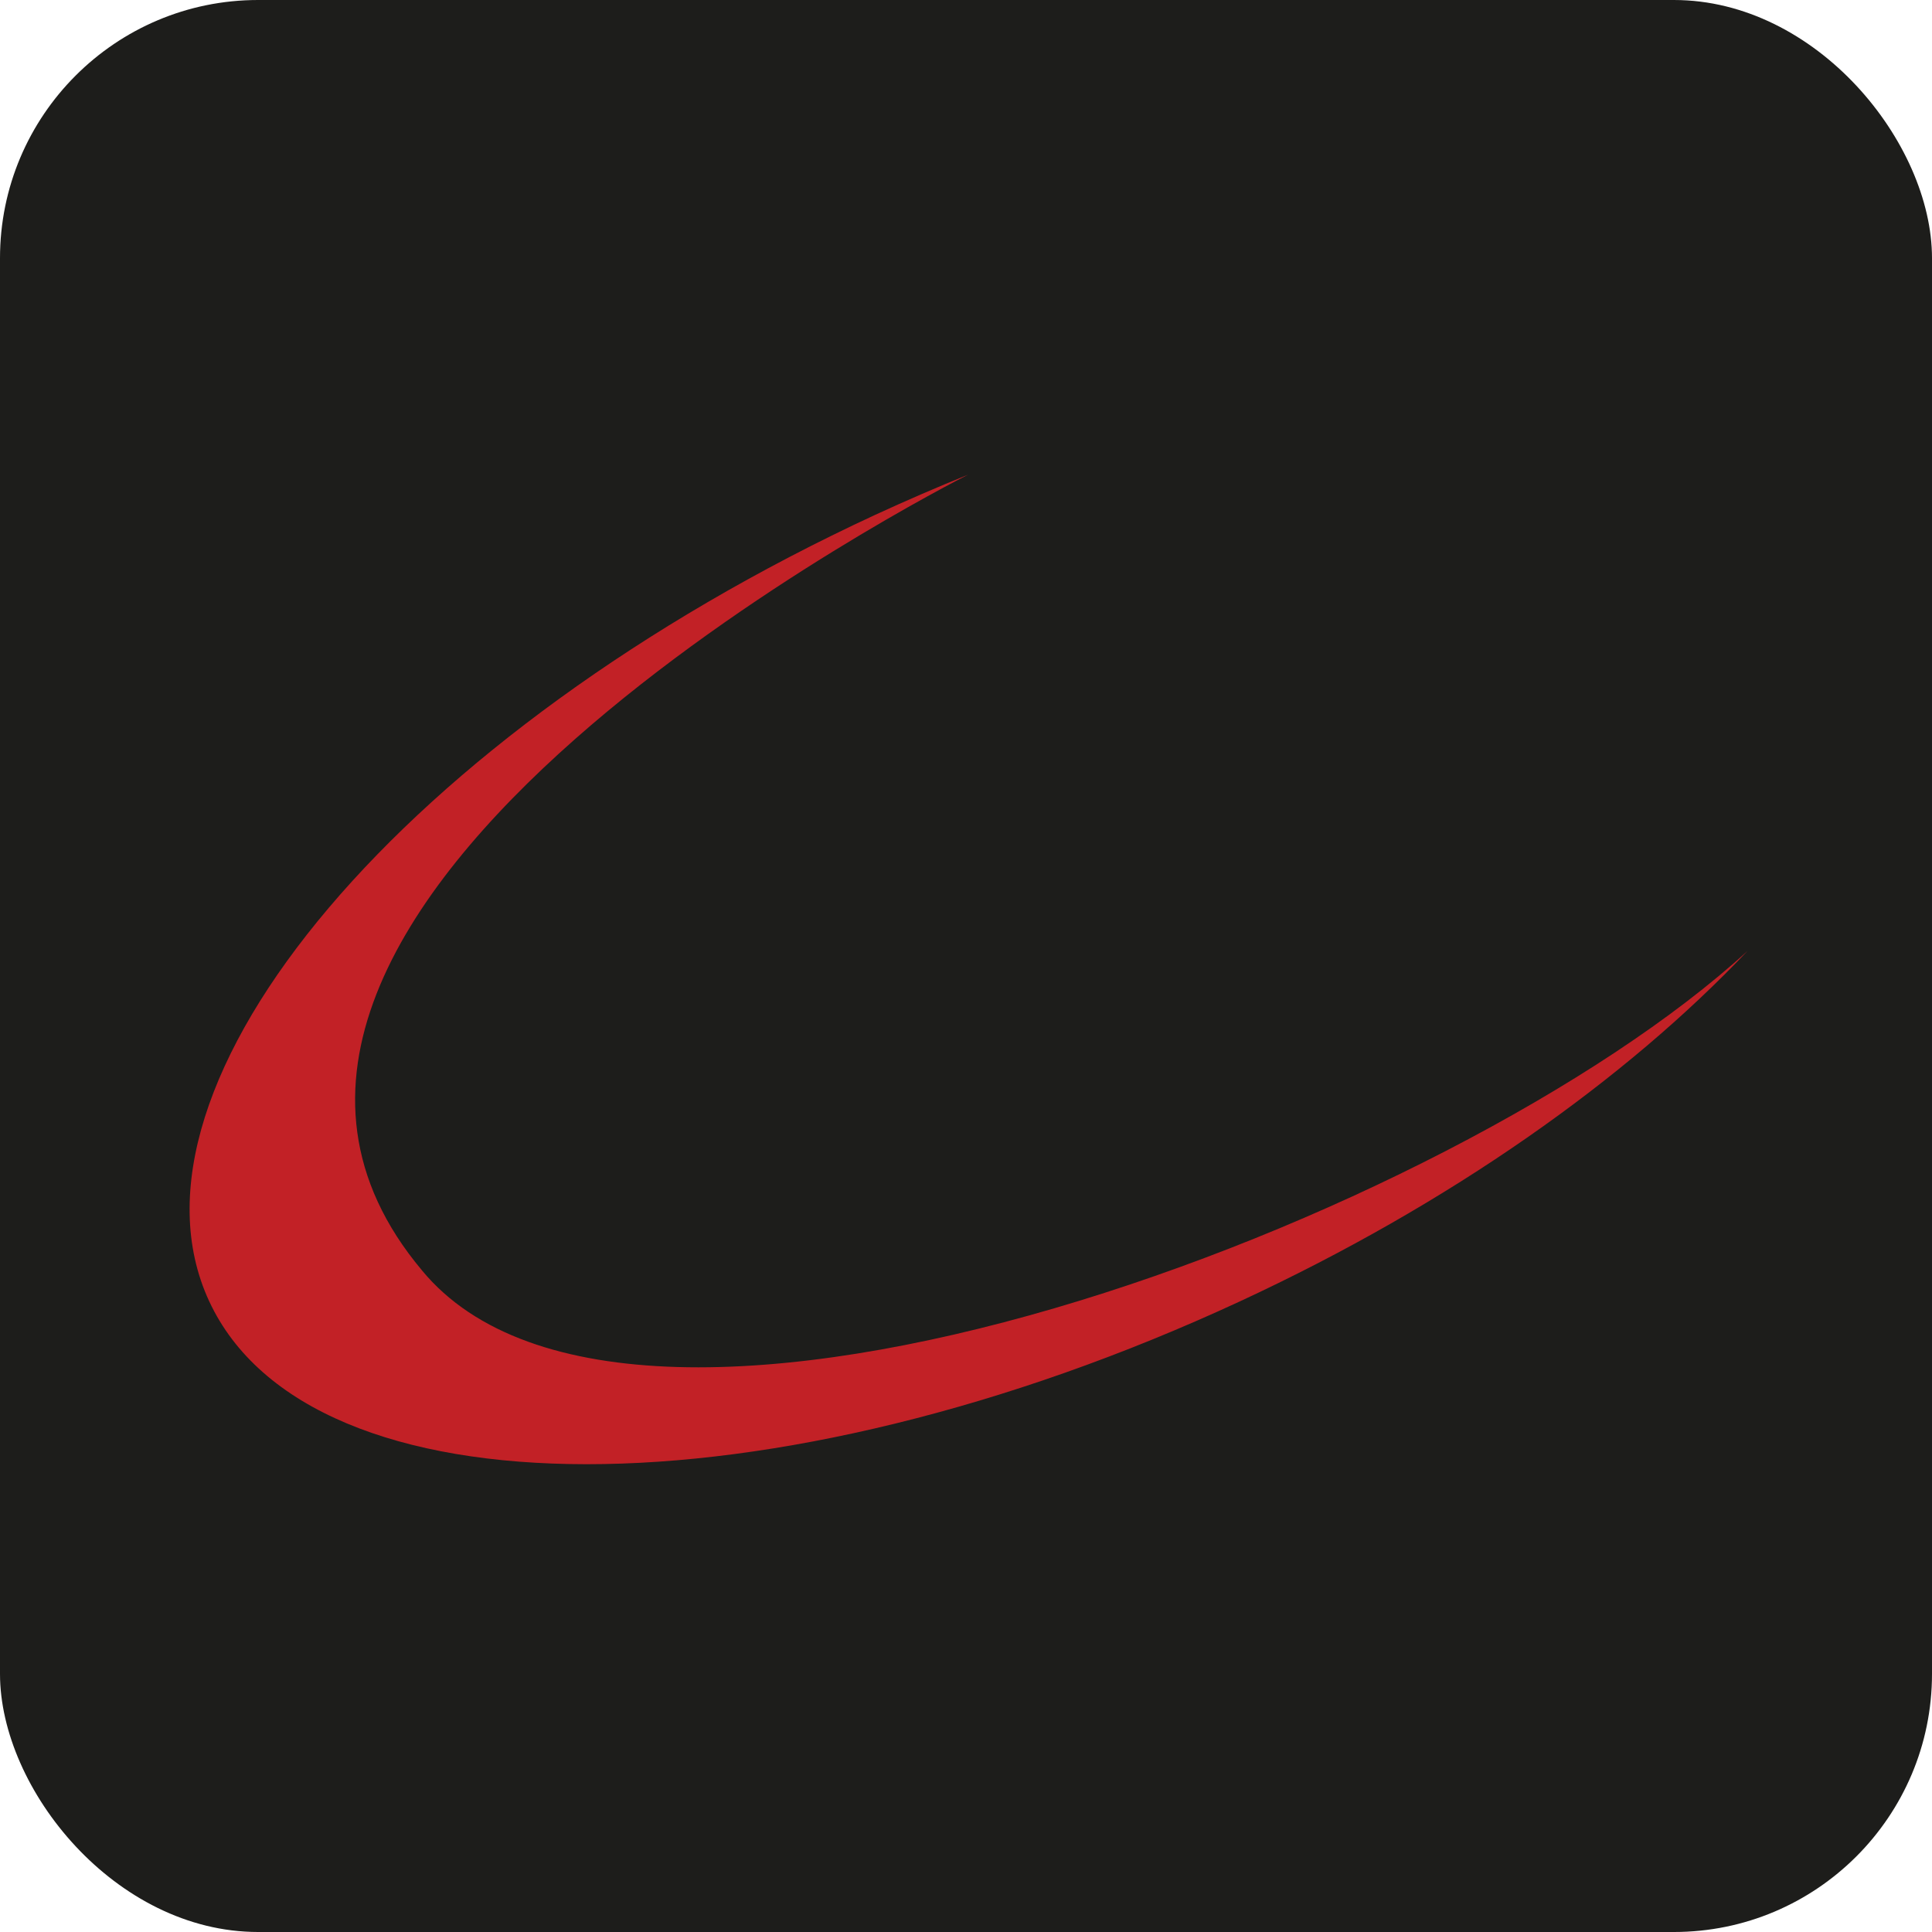
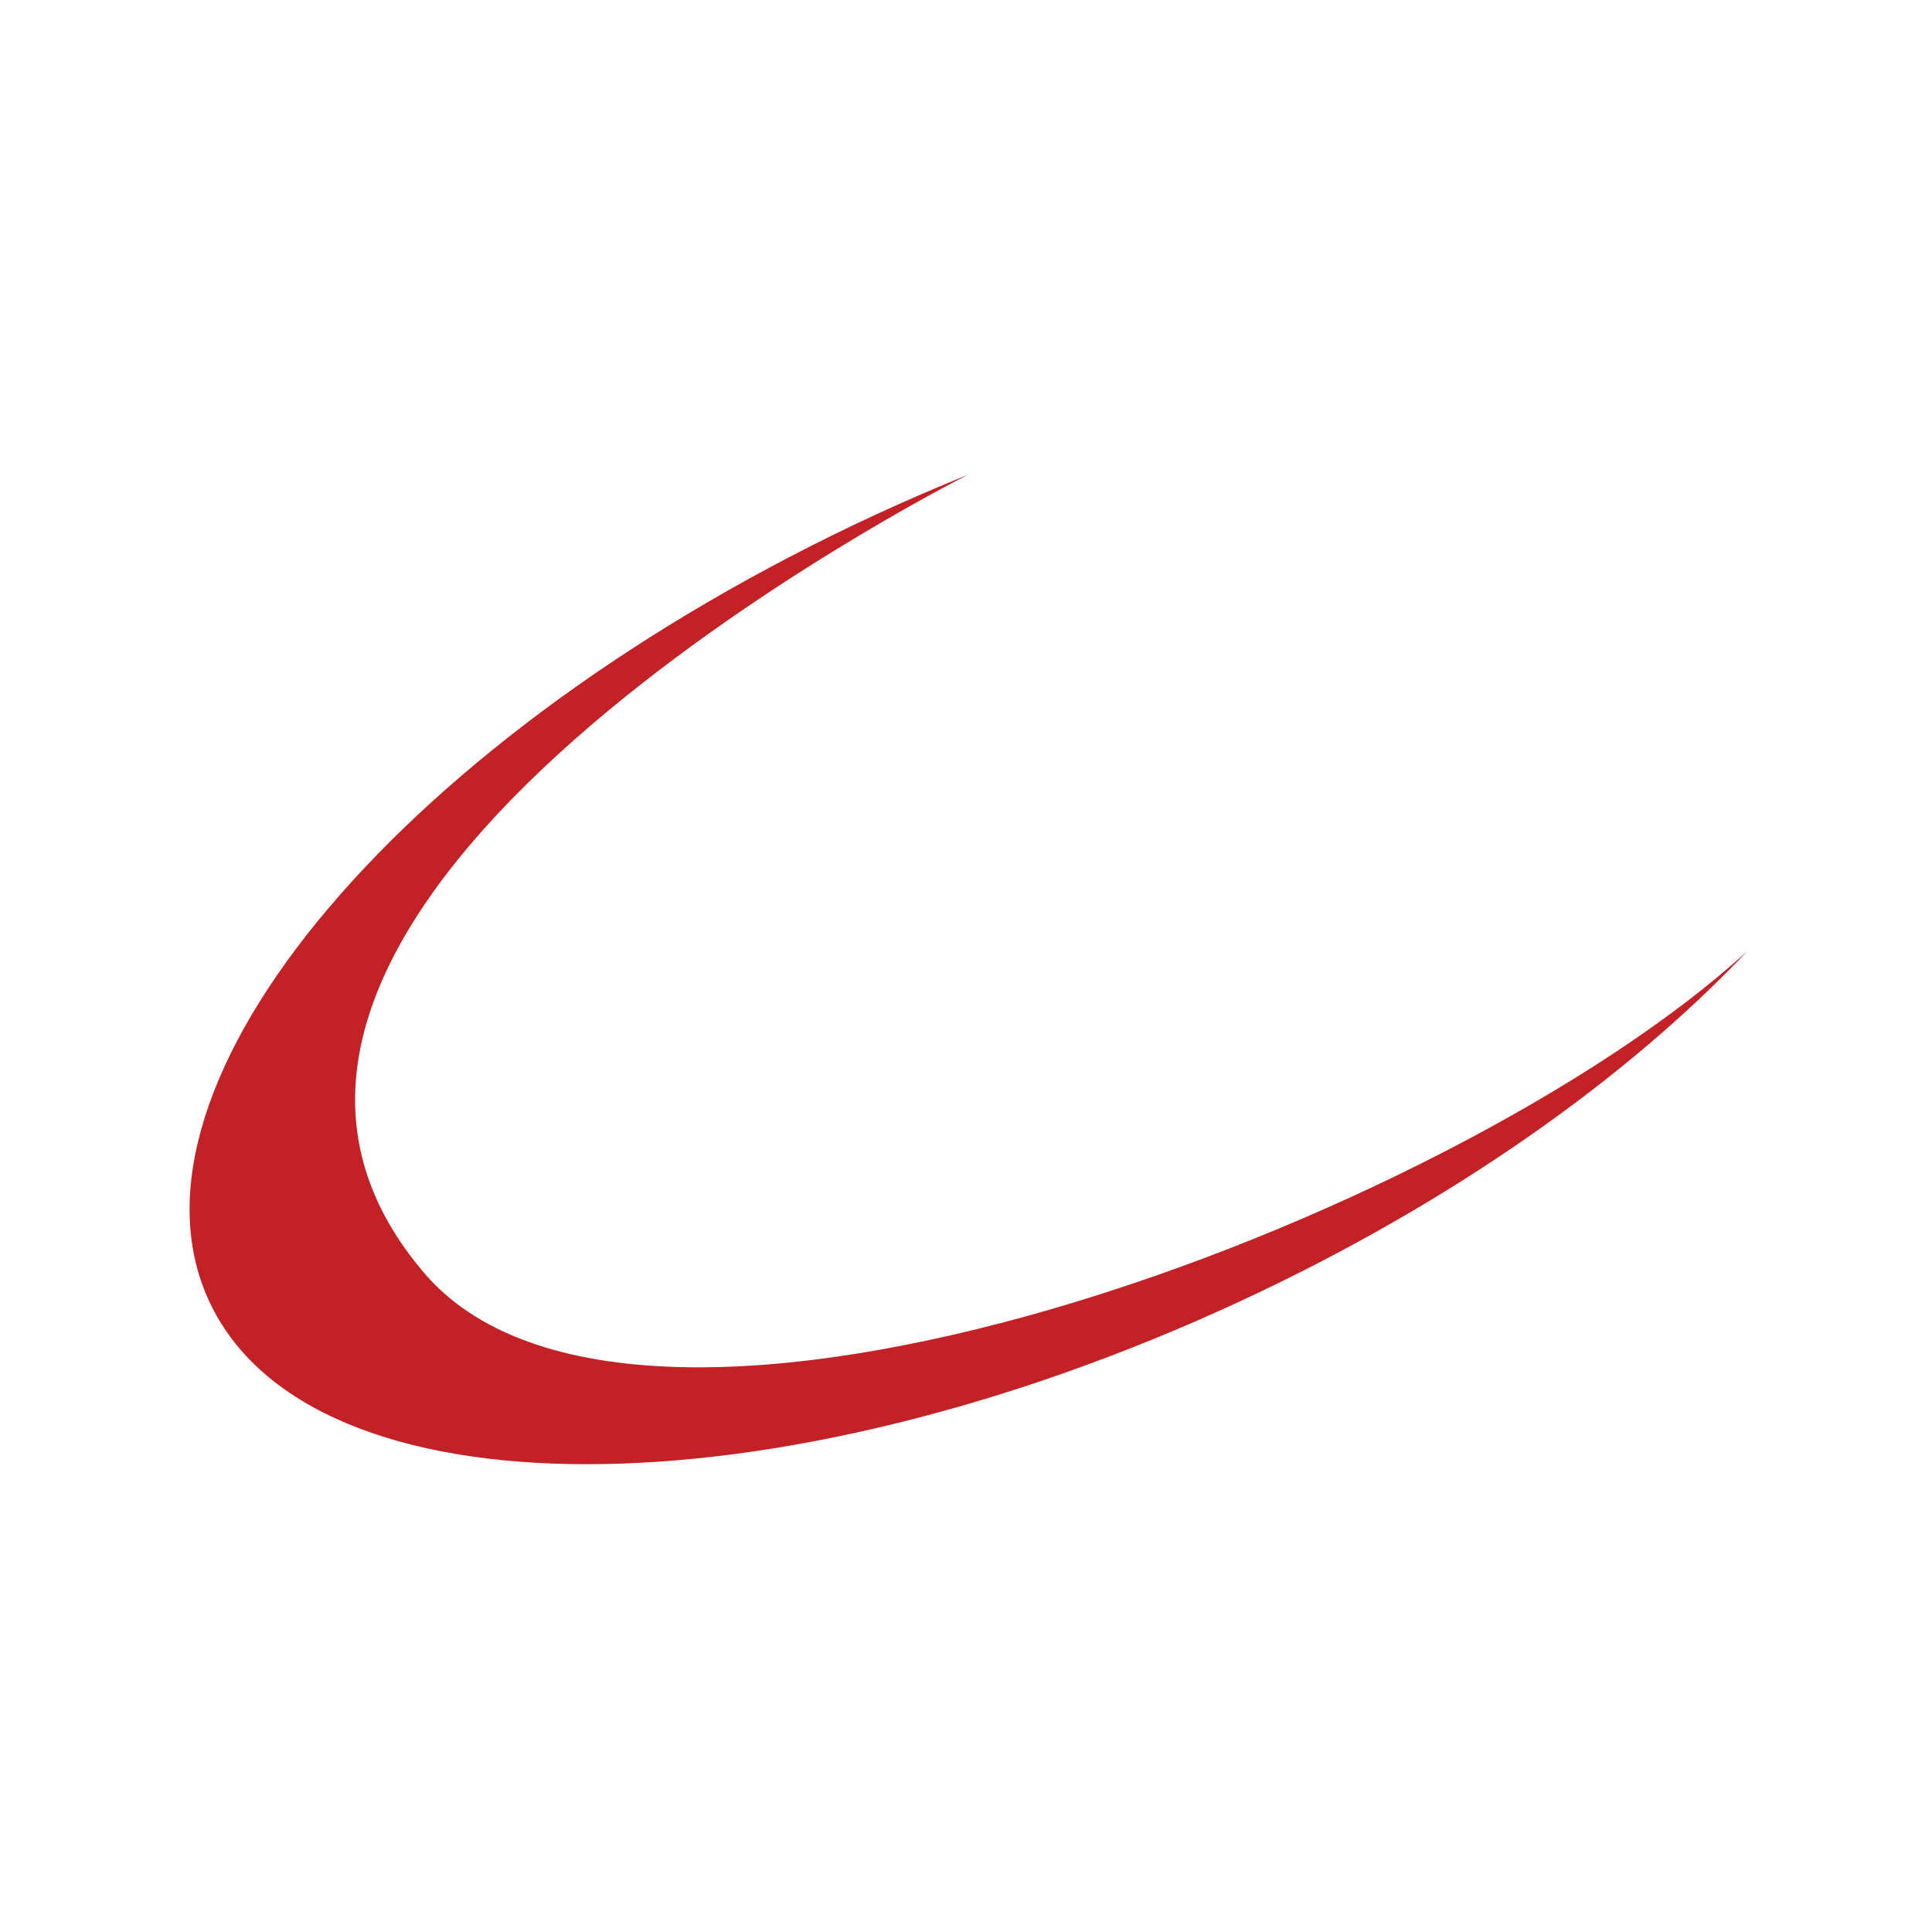
<svg xmlns="http://www.w3.org/2000/svg" id="Capa_1" data-name="Capa 1" viewBox="0 0 158.15 158.15">
  <defs>
    <style>
      .cls-1 {
        fill: #c22126;
        fill-rule: evenodd;
      }

      .cls-2 {
        fill: #1d1d1b;
      }
    </style>
  </defs>
-   <rect class="cls-2" width="158.15" height="158.15" rx="21.13" ry="21.13" />
  <path class="cls-1" d="M34.55,104c-24.97-29.73,43.38-64.48,44.69-65.14-2.53,1.02-5.07,2.12-7.61,3.29C33.29,59.91,8.88,88.72,17.12,106.51c8.24,17.78,46,17.8,84.33.04,17.27-8,31.69-18.24,41.6-28.71-24.11,22.08-91.1,47.23-108.51,26.15Z" />
</svg>